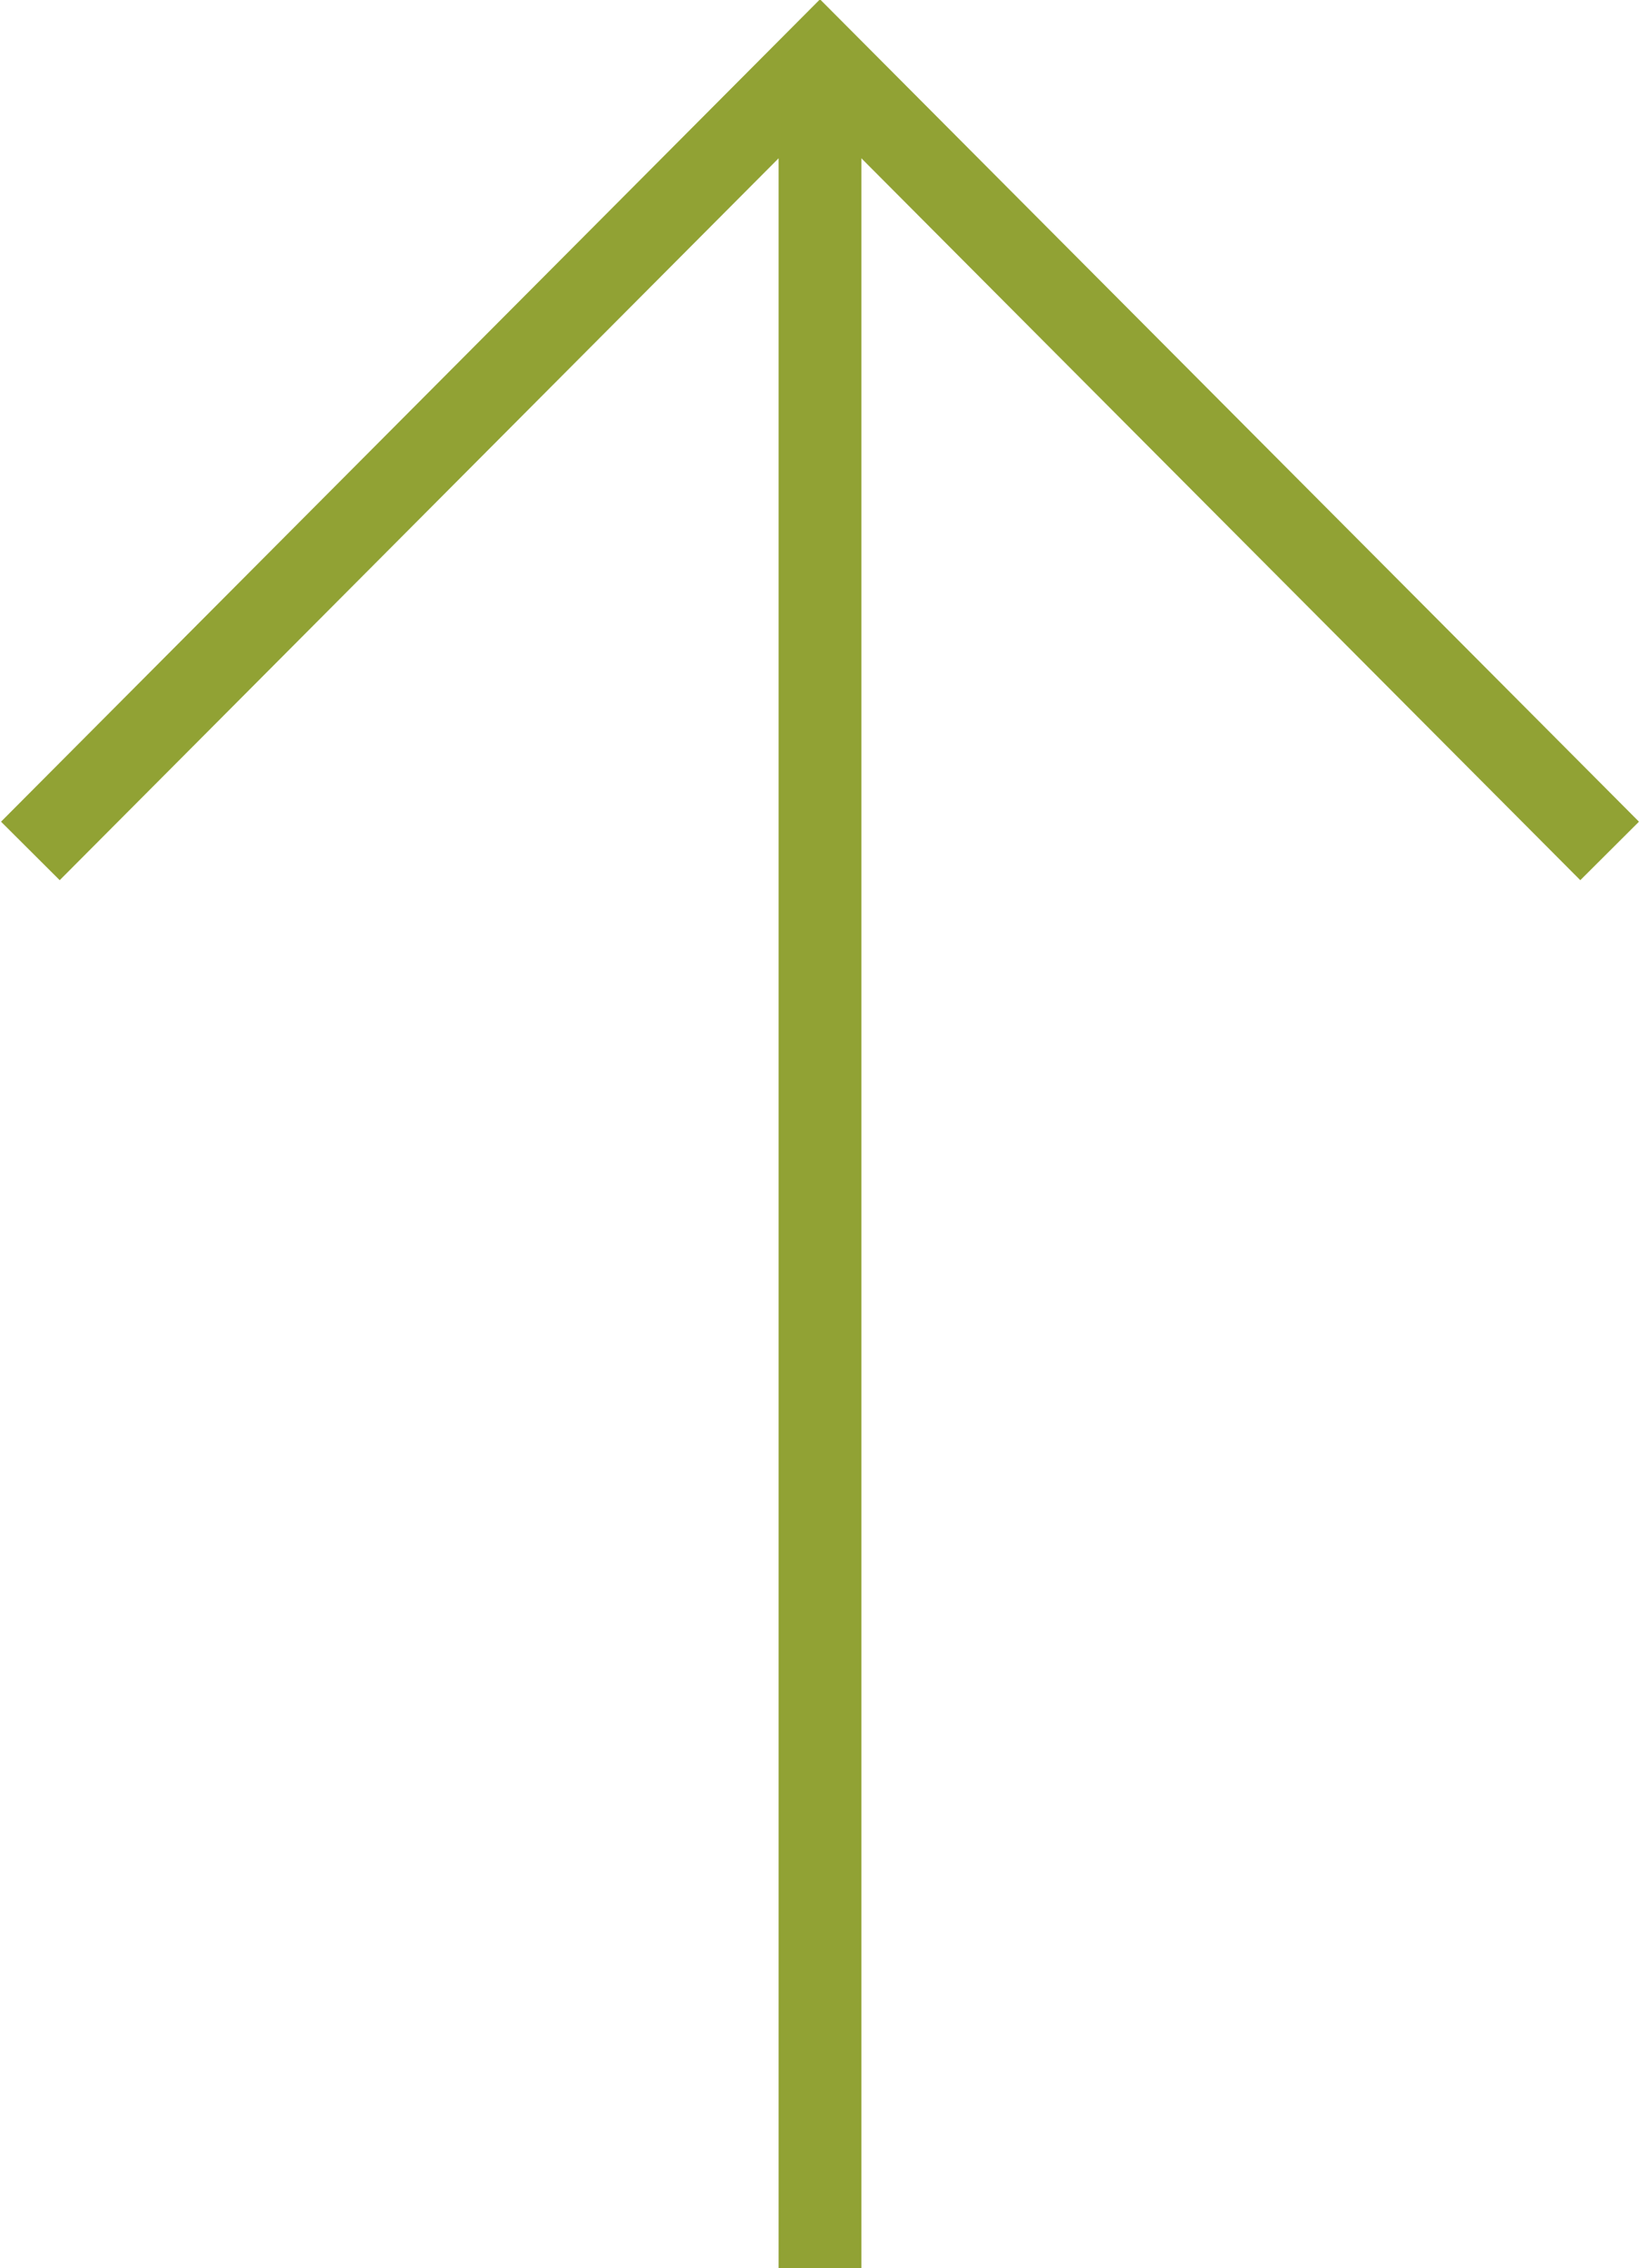
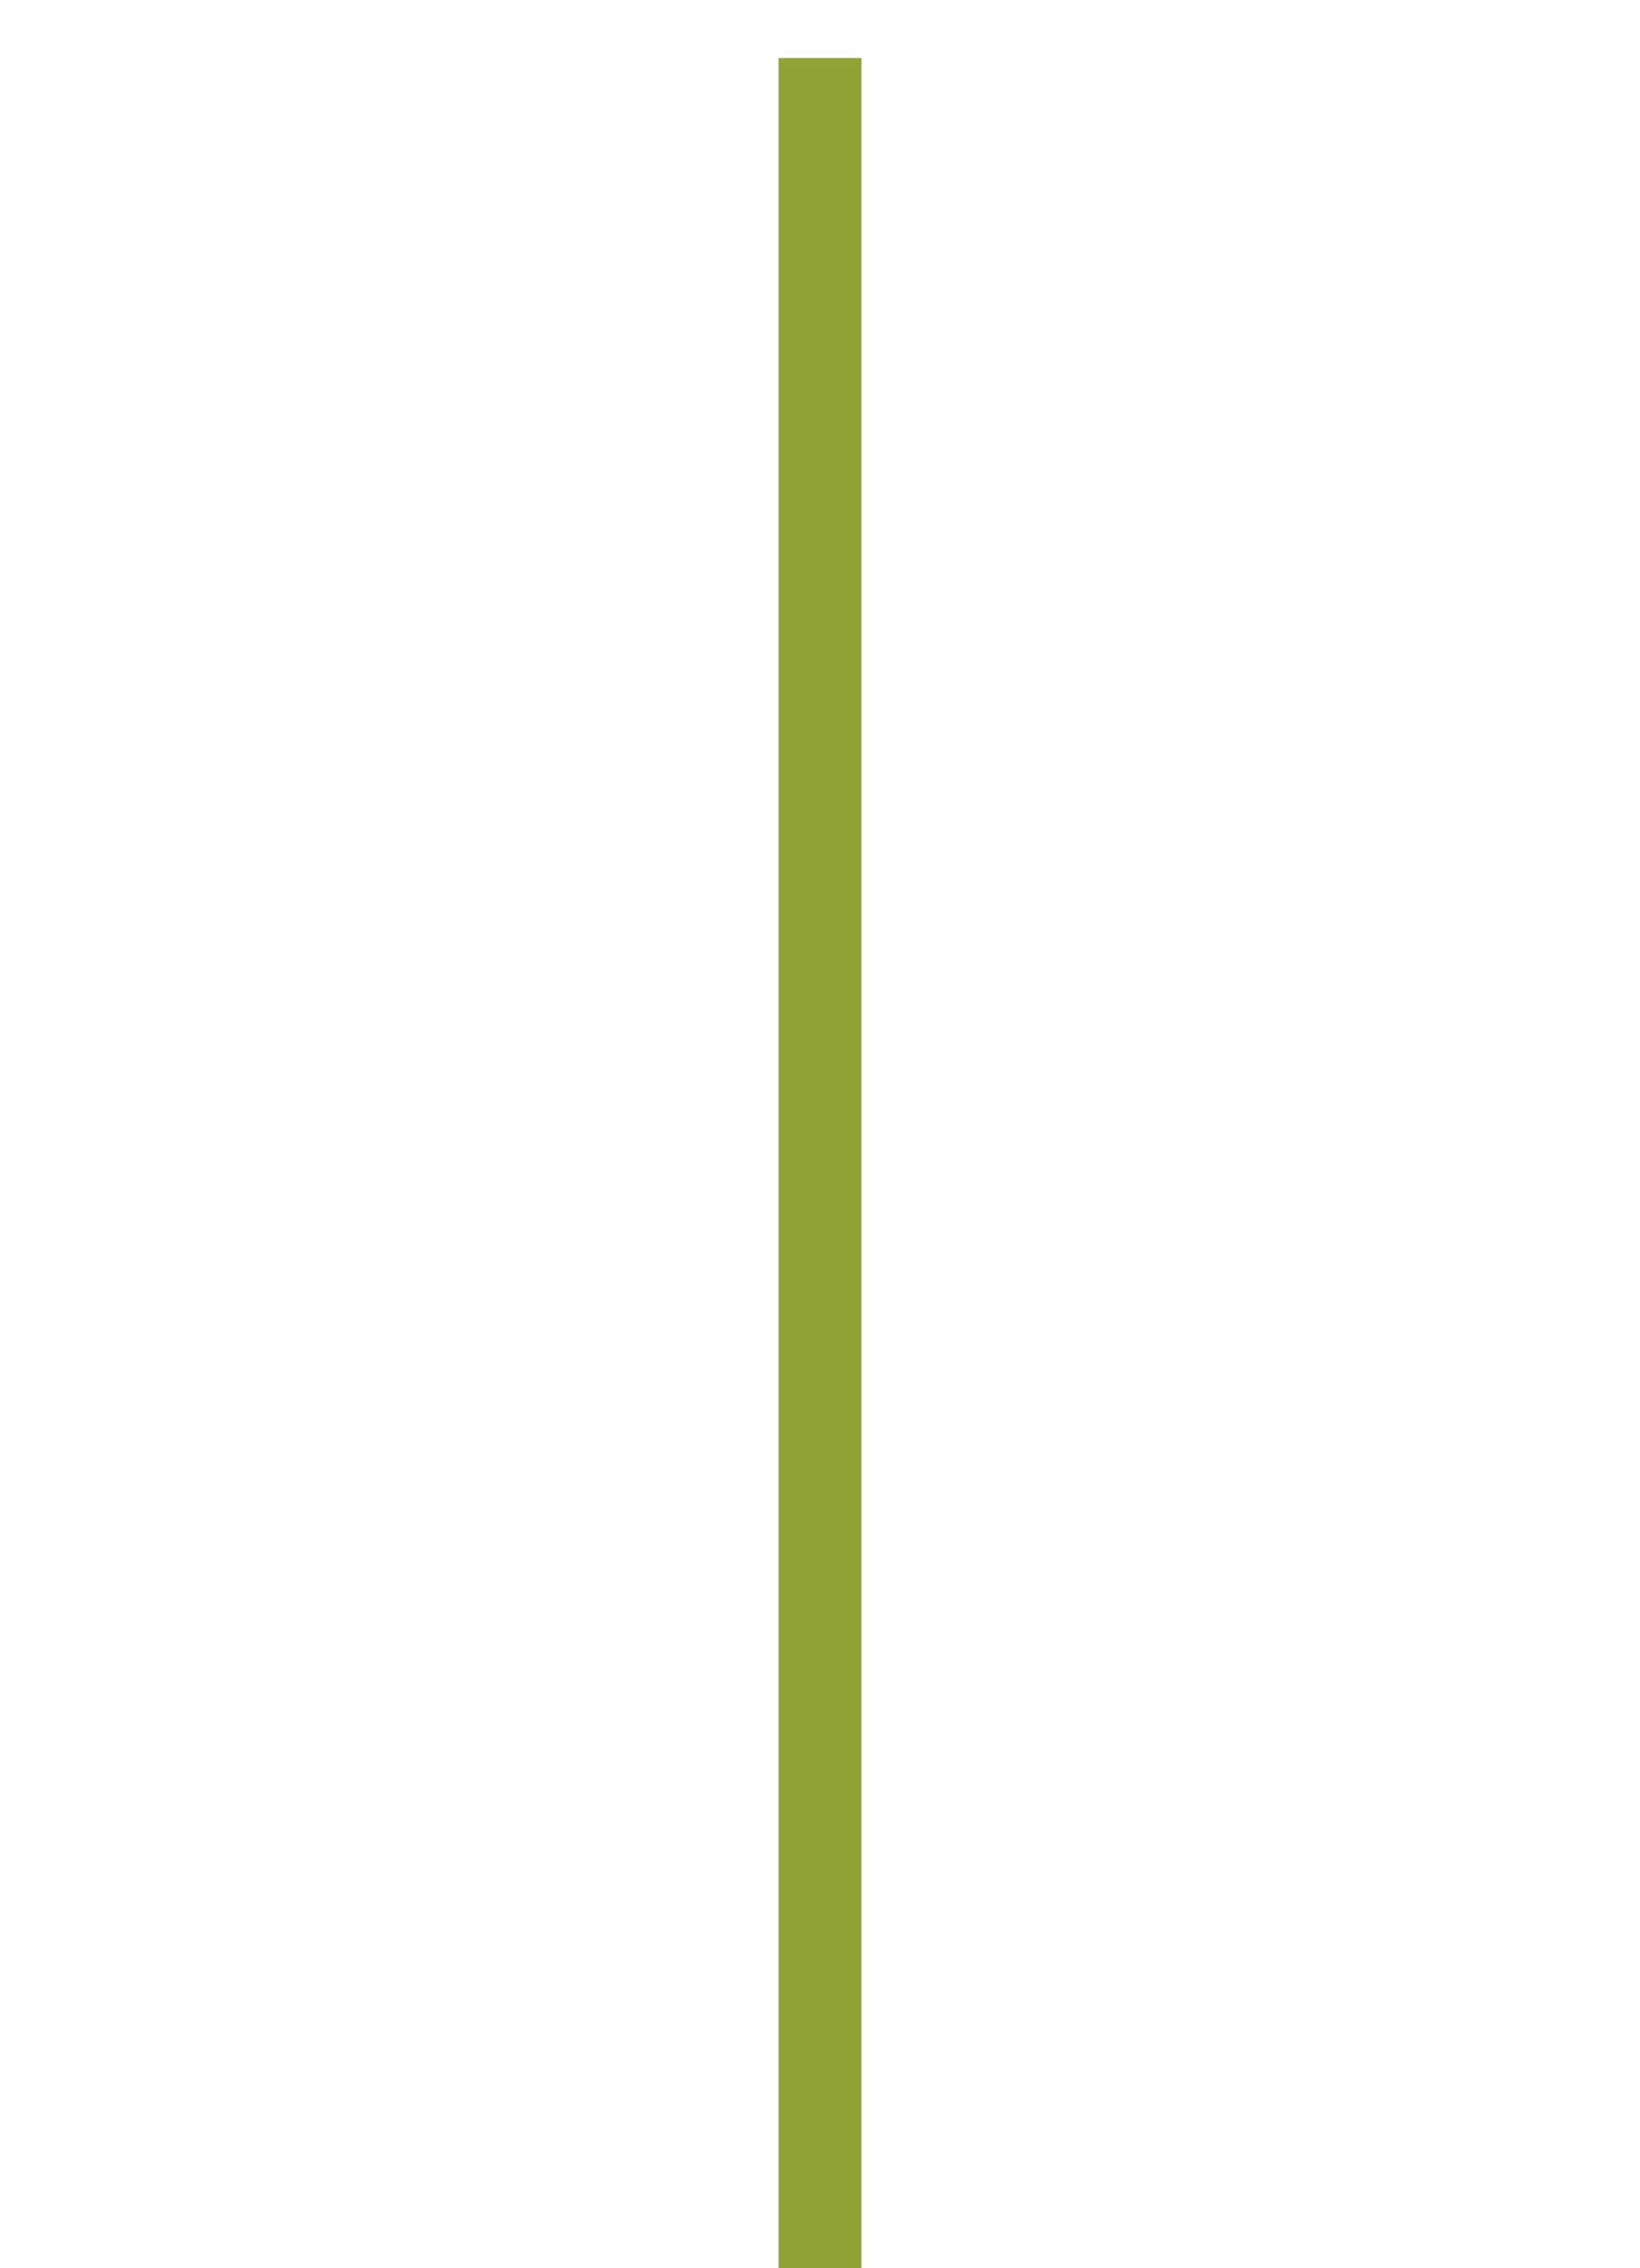
<svg xmlns="http://www.w3.org/2000/svg" id="b" viewBox="0 0 59.4 82.1">
  <defs>
    <style>.d{fill:none;stroke:#91a234;stroke-miterlimit:10;stroke-width:3px;}</style>
  </defs>
  <g id="c">
    <g>
-       <polyline class="d" points="1.1 30.8 29.7 2.1 58.3 30.8" />
      <line class="d" x1="29.7" y1="82.1" x2="29.7" y2="2.1" />
    </g>
  </g>
</svg>